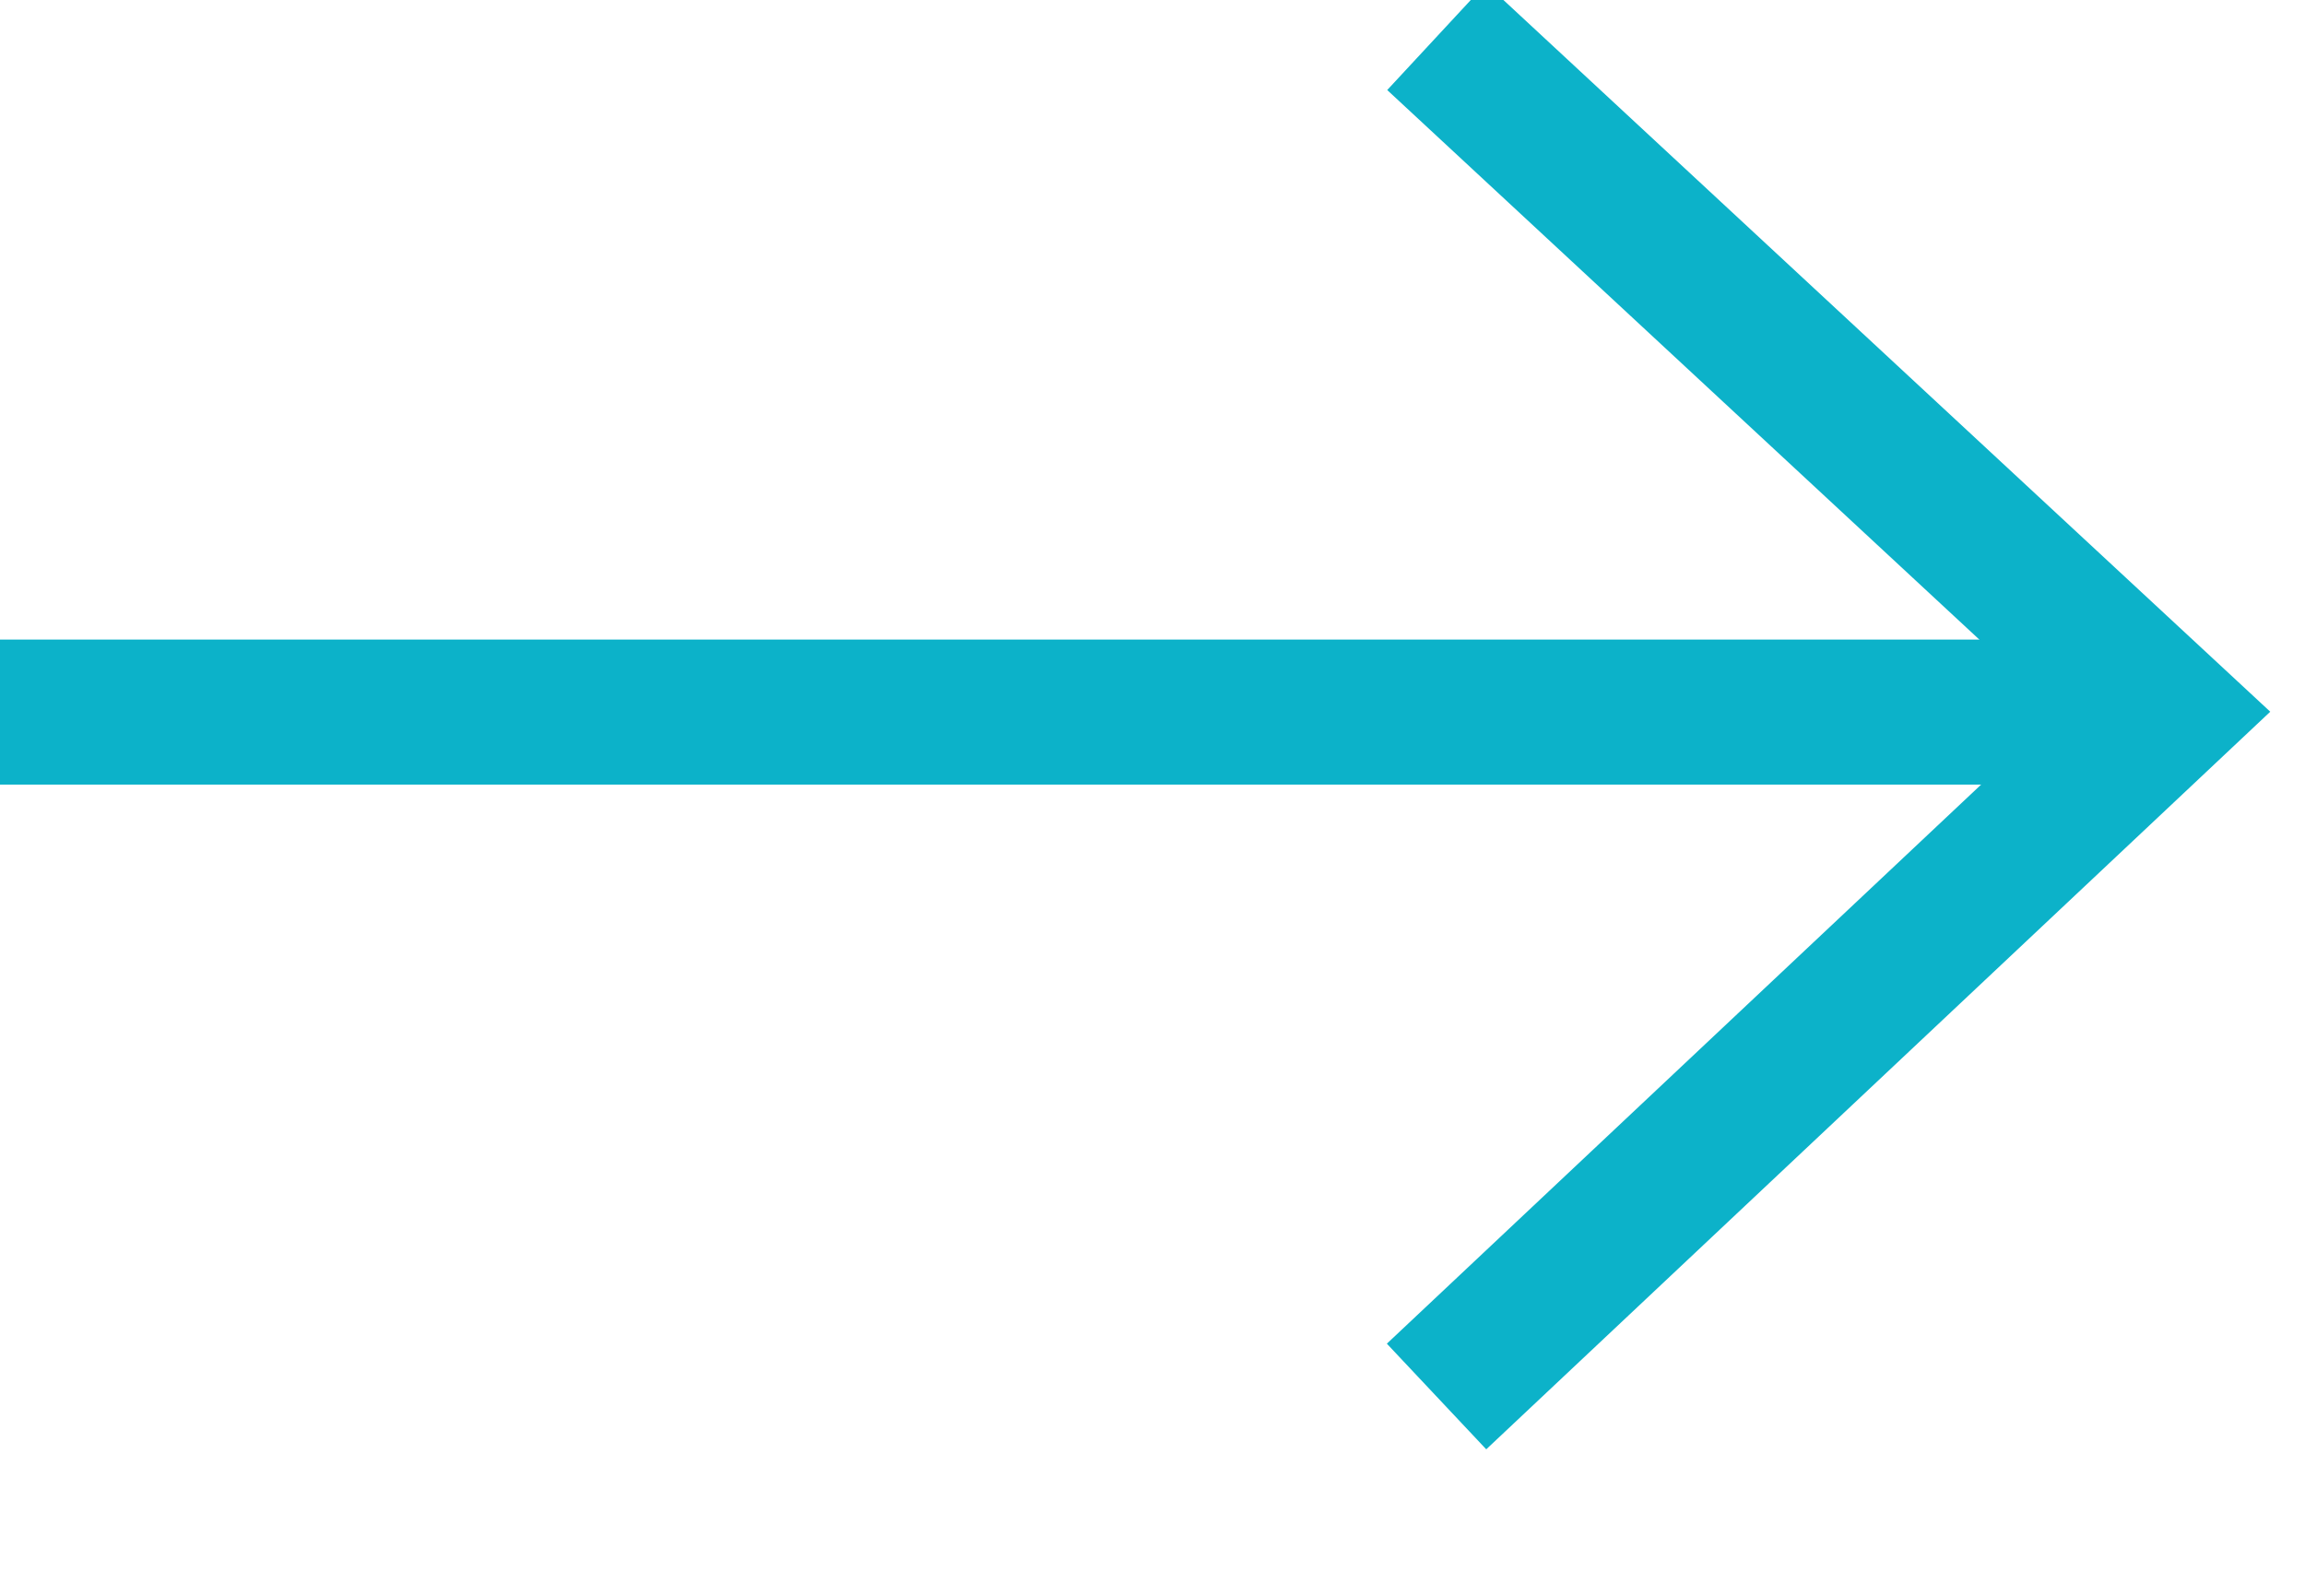
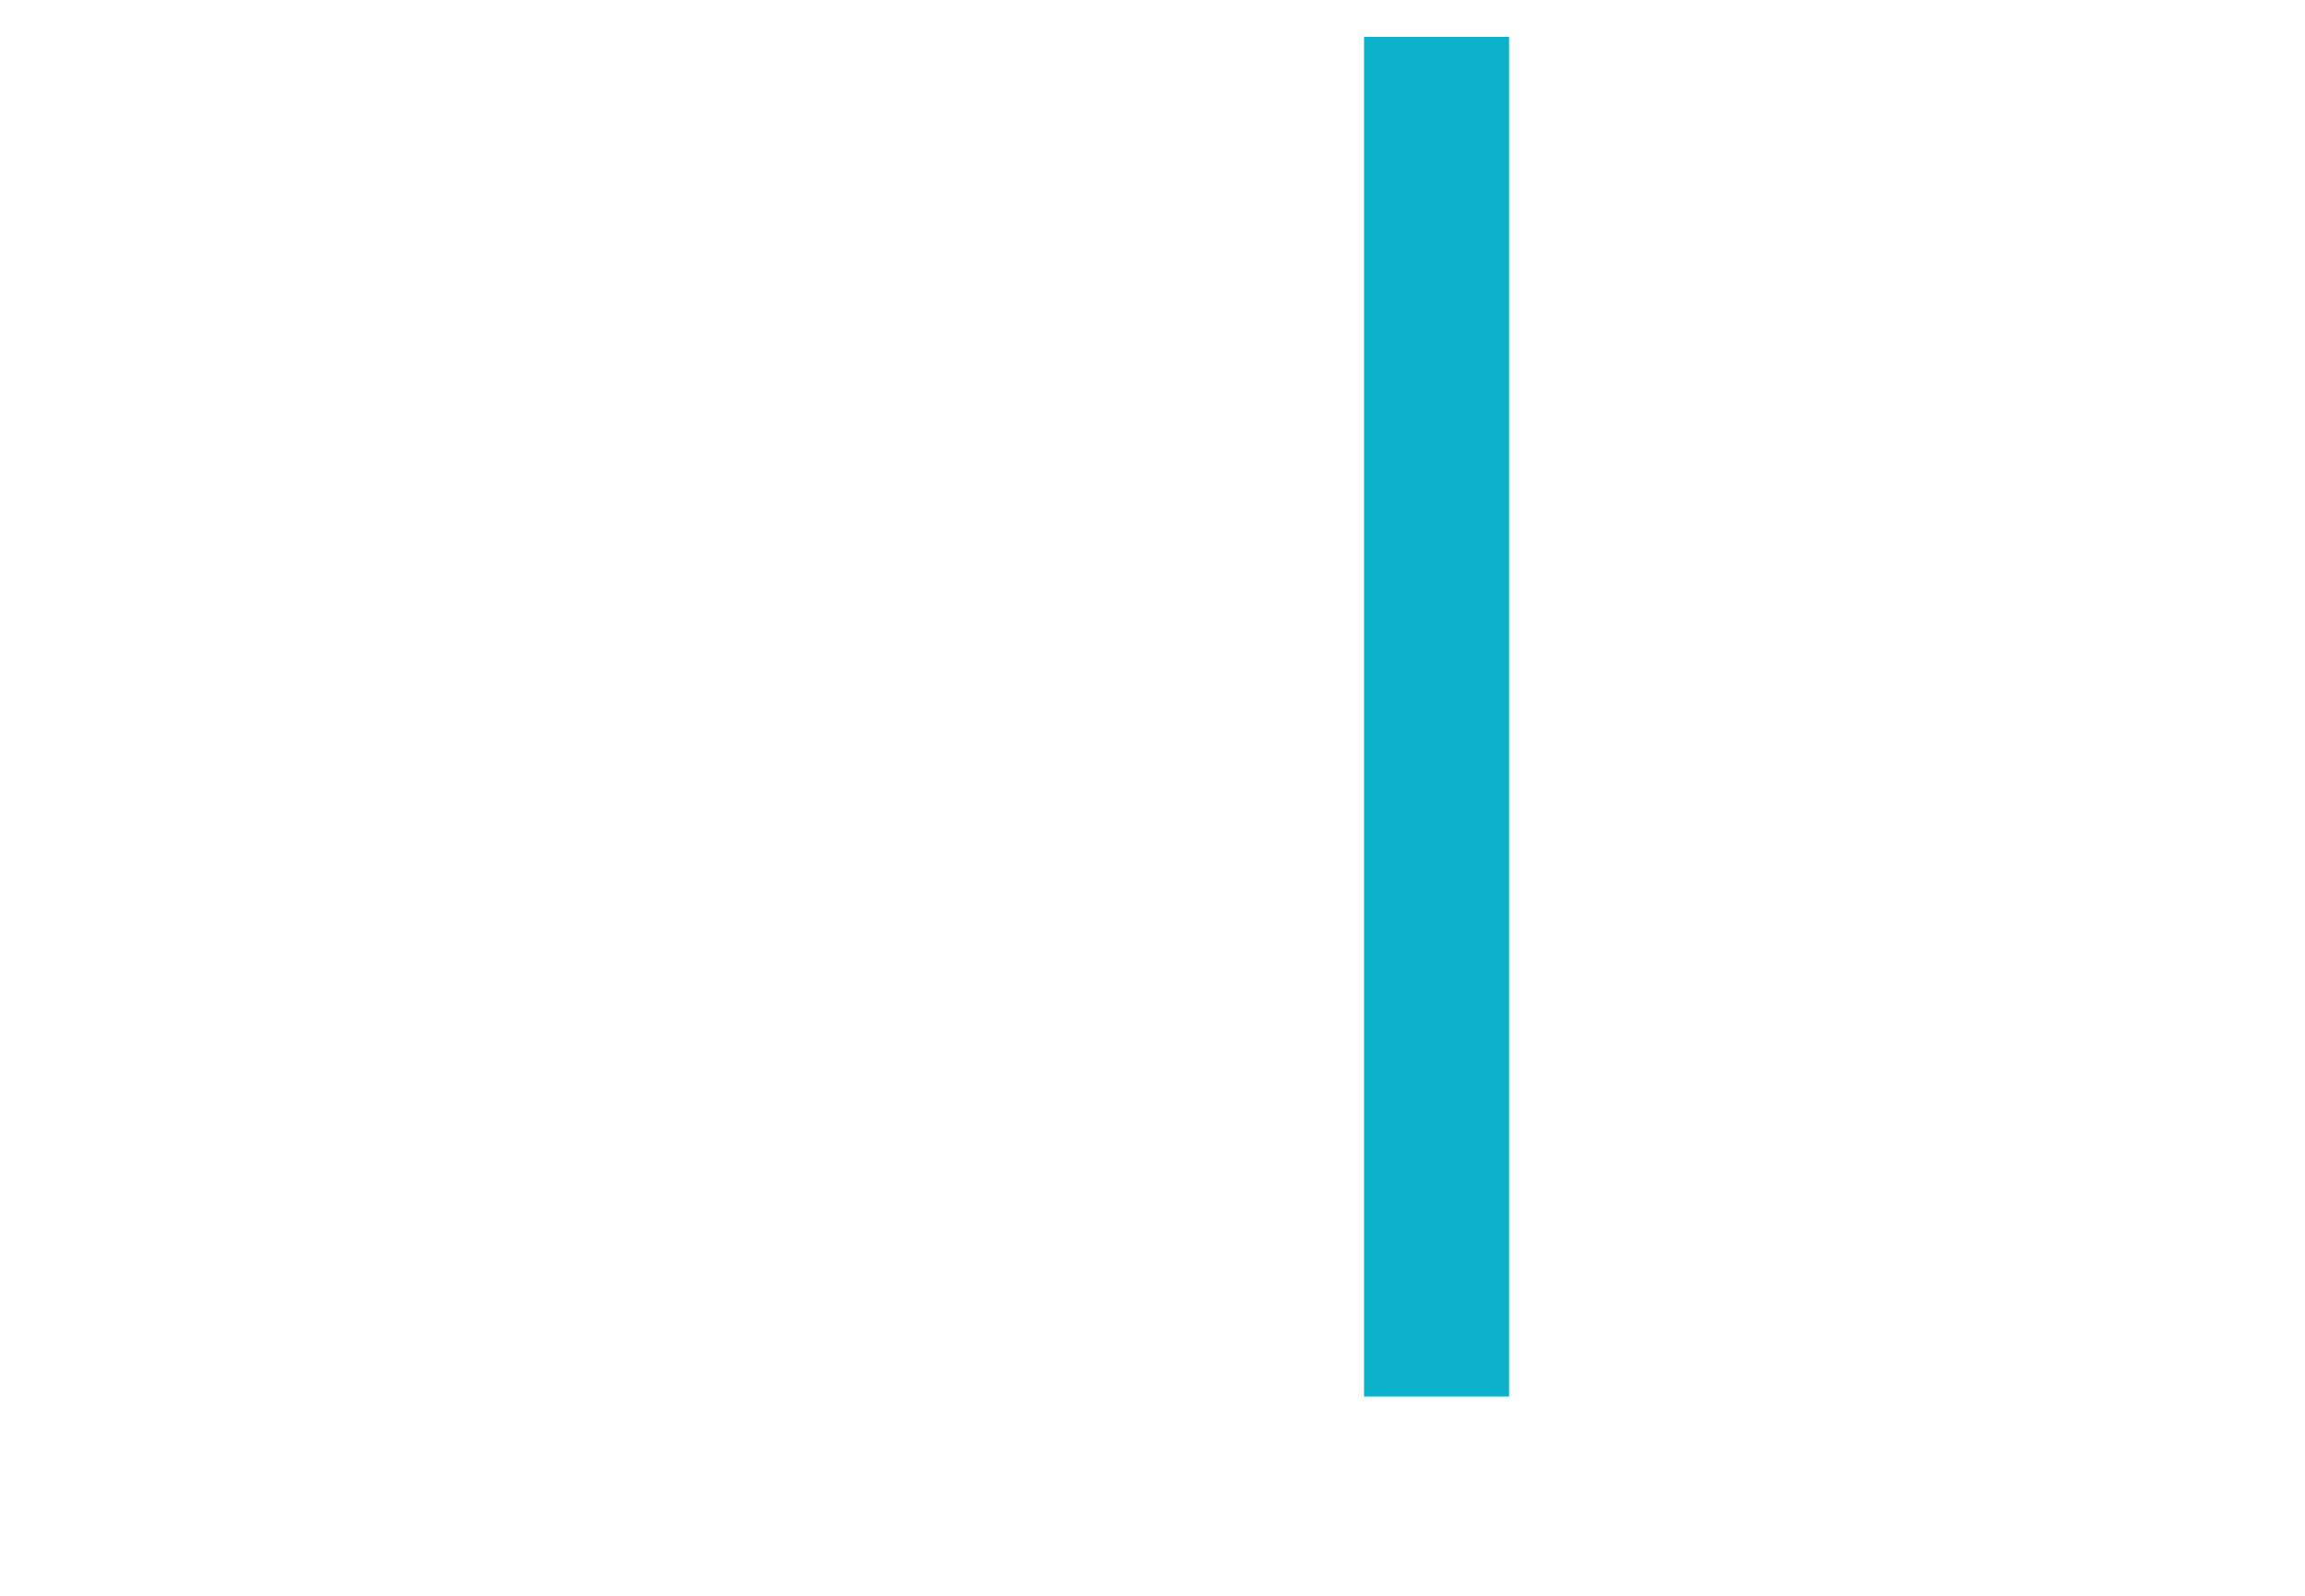
<svg xmlns="http://www.w3.org/2000/svg" width="13" height="9" viewBox="0 0 13 9" fill="none">
-   <path d="M8.102 7.876L12.205 4.016L8.102 0.208" stroke="#0CB2C9" stroke-width="0.818" stroke-miterlimit="10" />
-   <path d="M12.204 4.016H0" stroke="#0CB2C9" stroke-width="0.818" stroke-miterlimit="10" />
+   <path d="M8.102 7.876L8.102 0.208" stroke="#0CB2C9" stroke-width="0.818" stroke-miterlimit="10" />
</svg>